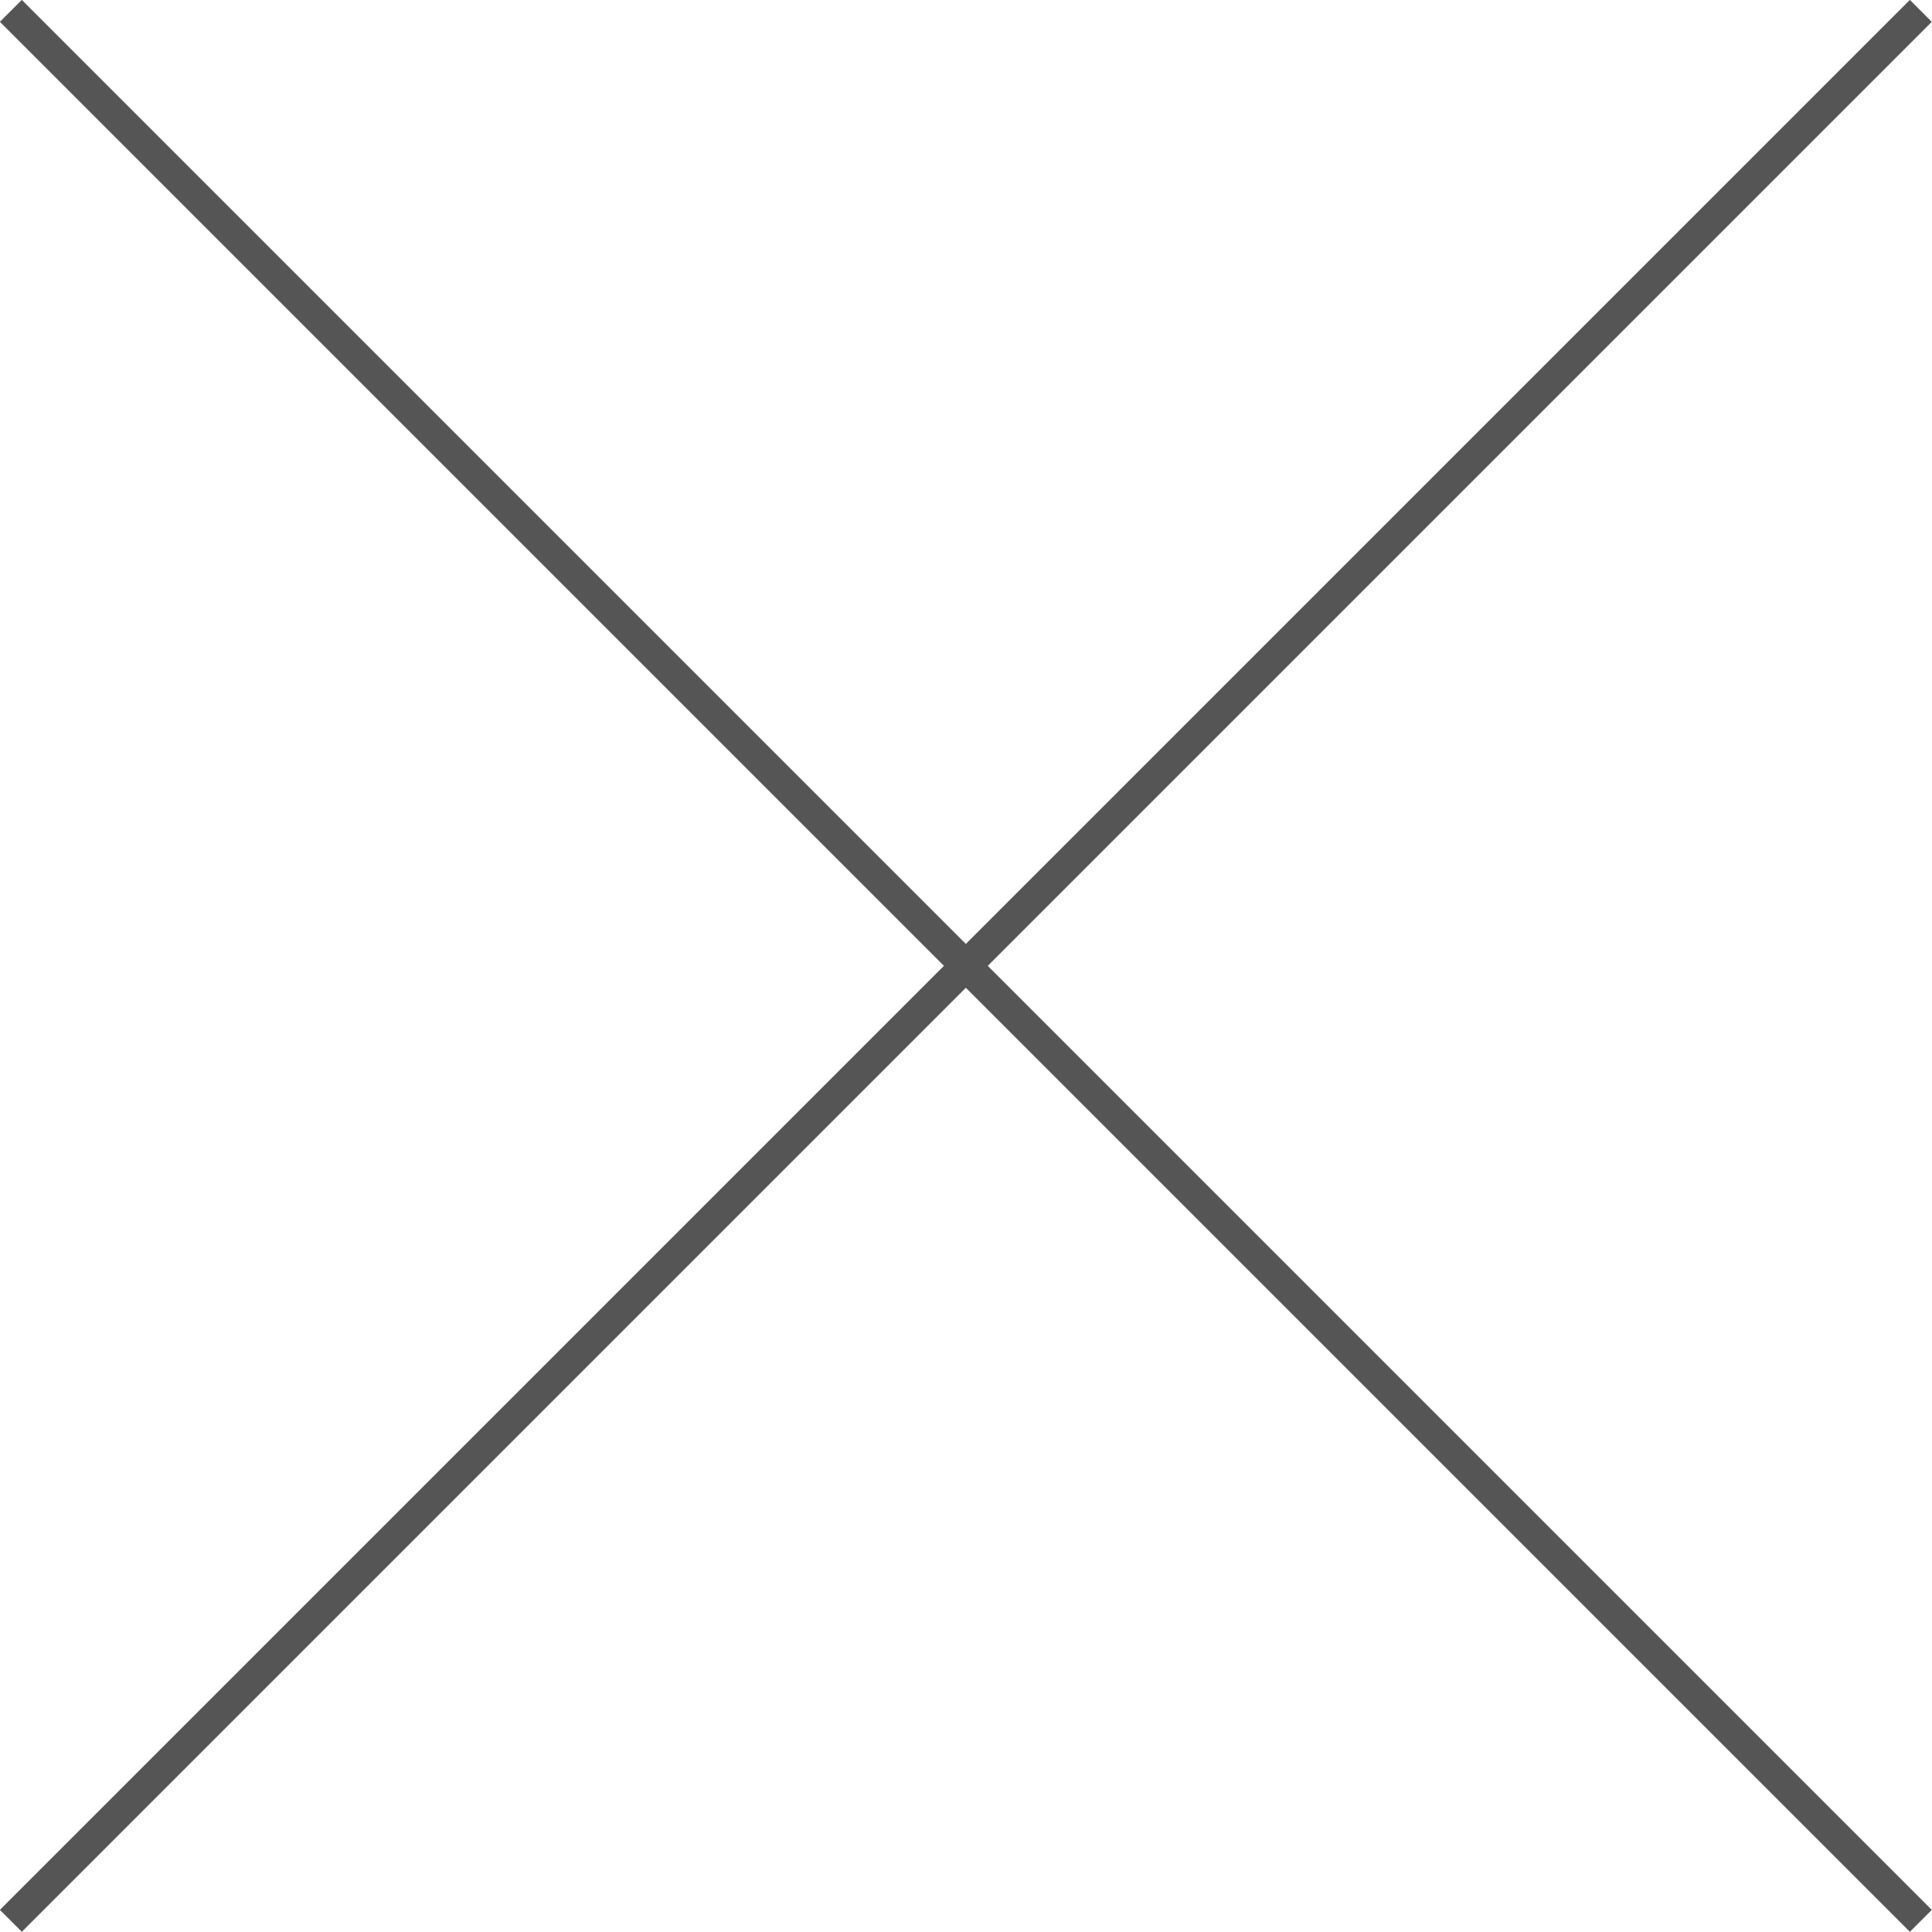
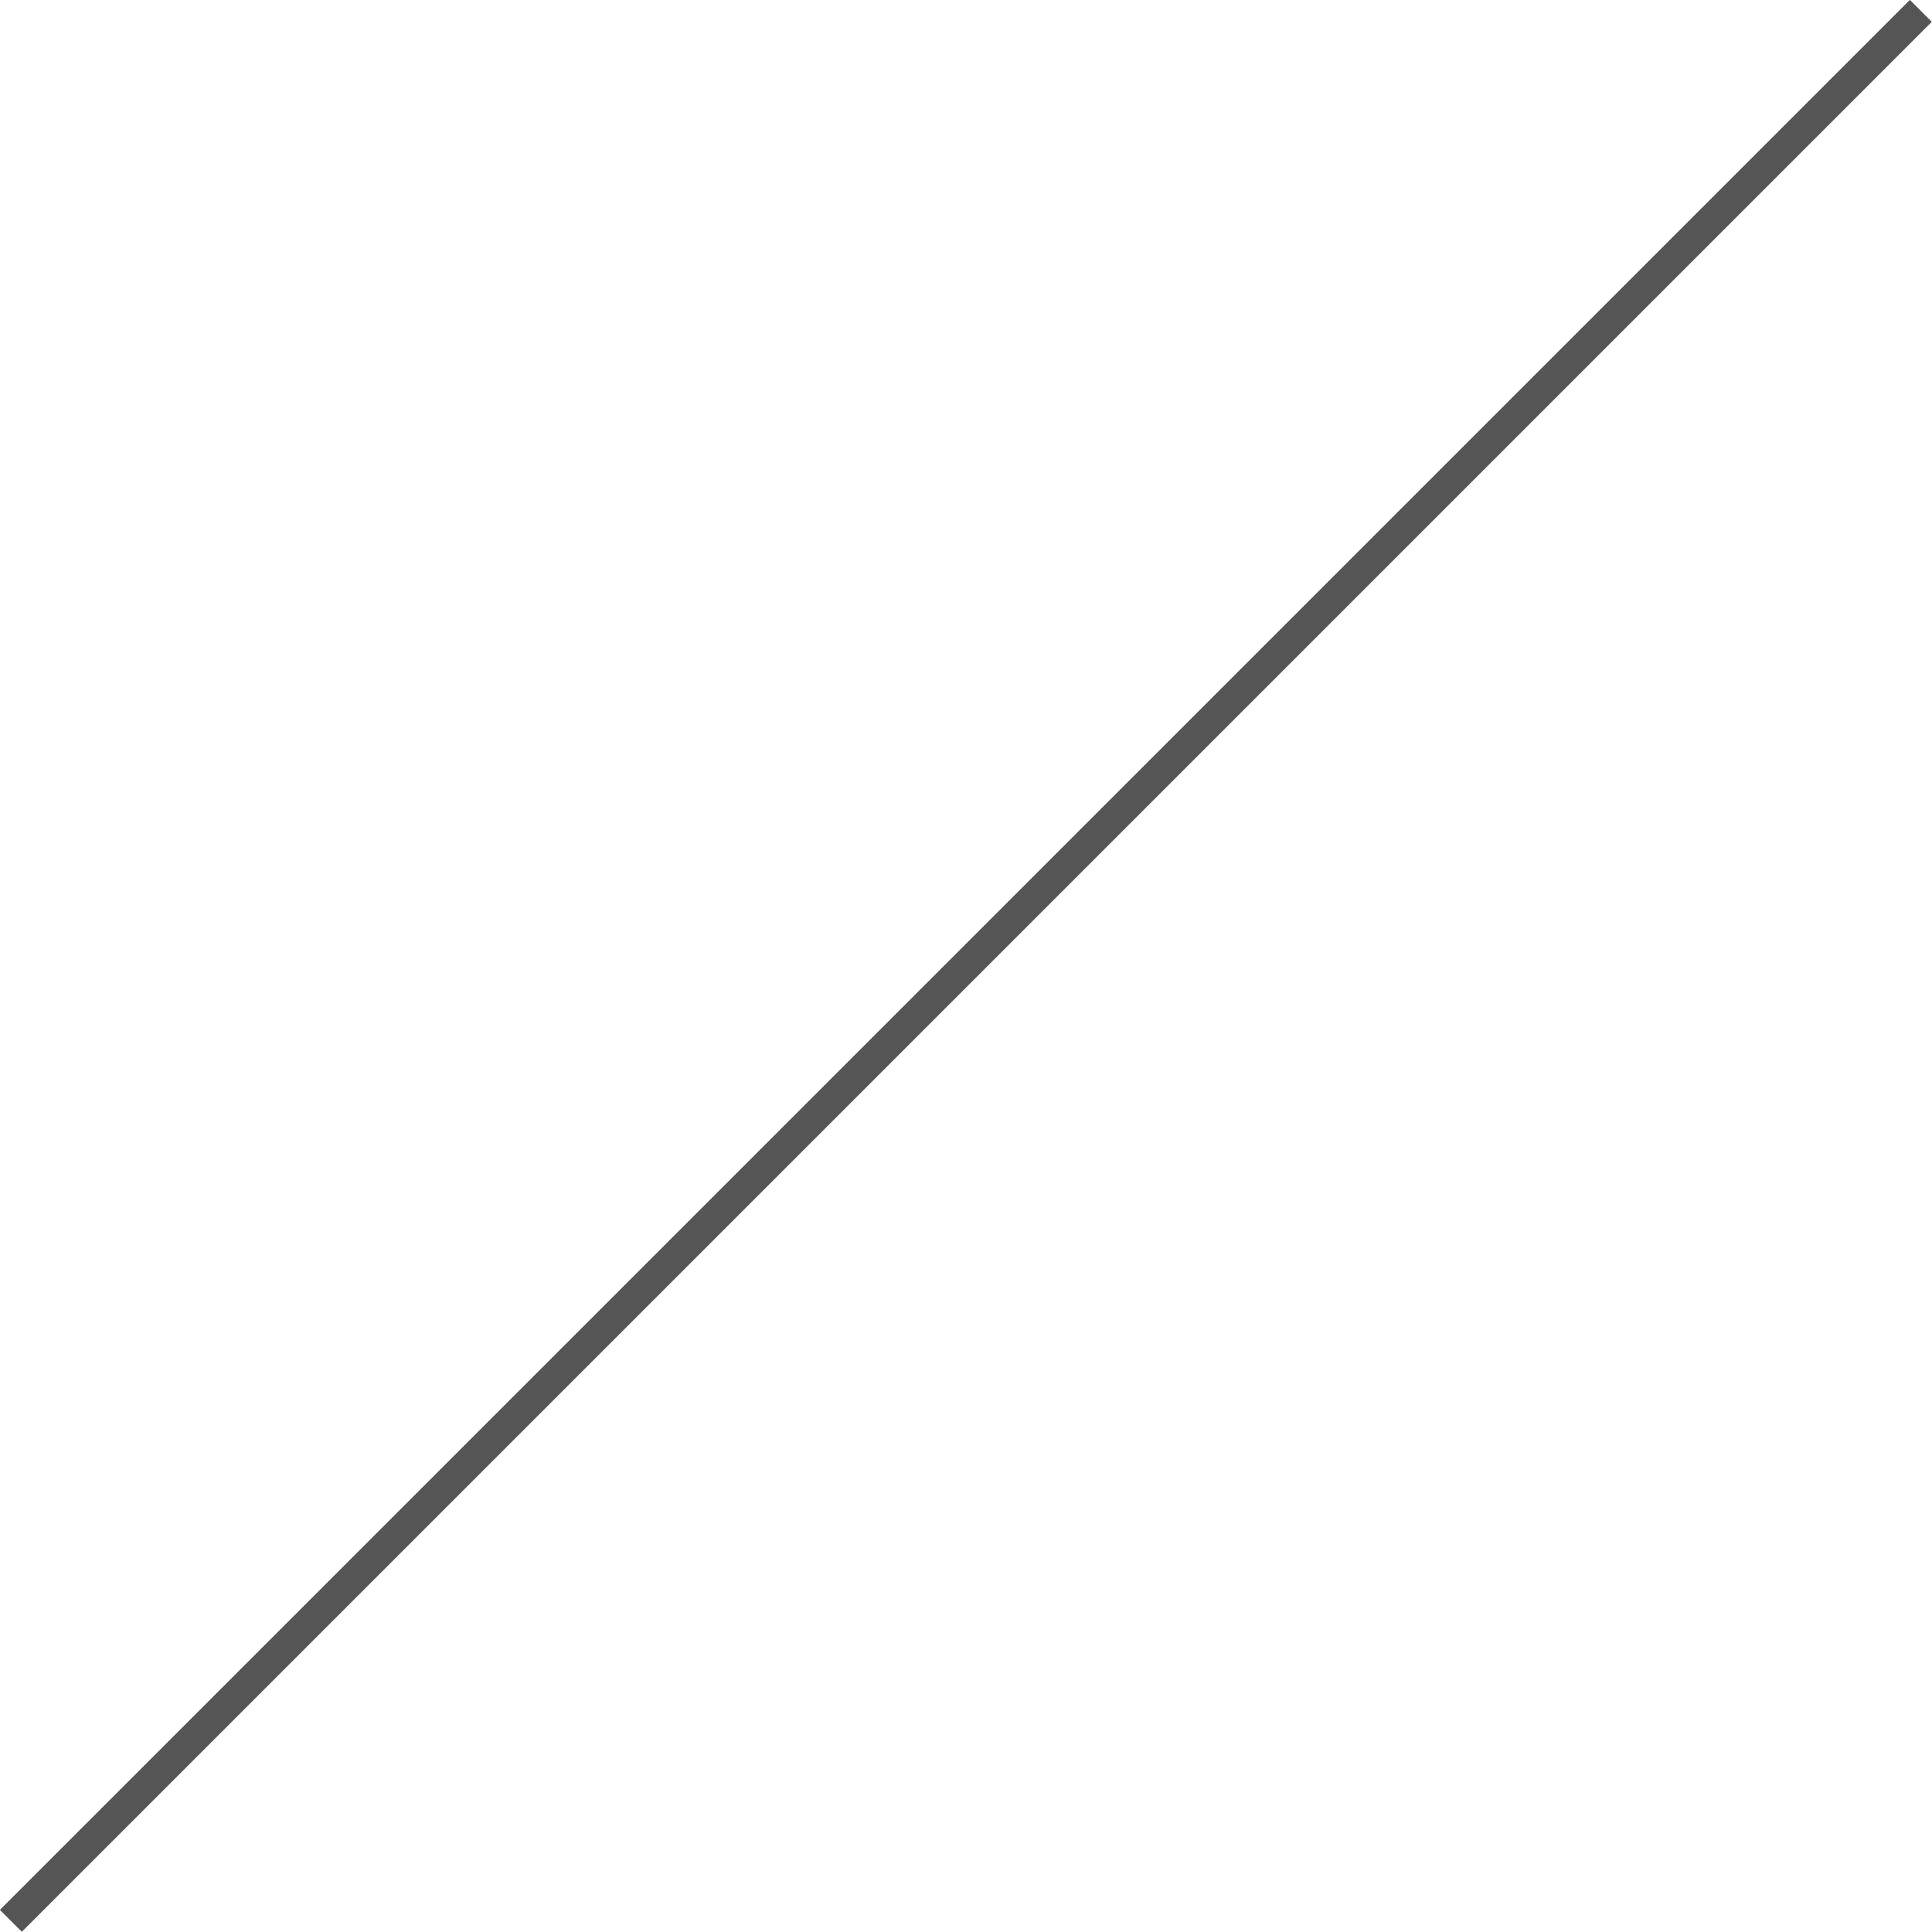
<svg xmlns="http://www.w3.org/2000/svg" id="_レイヤー_2" viewBox="0 0 62.32 62.32">
  <defs>
    <style>.cls-1{fill:none;stroke:#555;stroke-miterlimit:10;}</style>
  </defs>
  <g id="_レイヤー_1-2">
-     <line class="cls-1" x1=".35" y1=".35" x2="61.96" y2="61.96" />
    <line class="cls-1" x1="61.96" y1=".35" x2=".35" y2="61.96" />
  </g>
</svg>